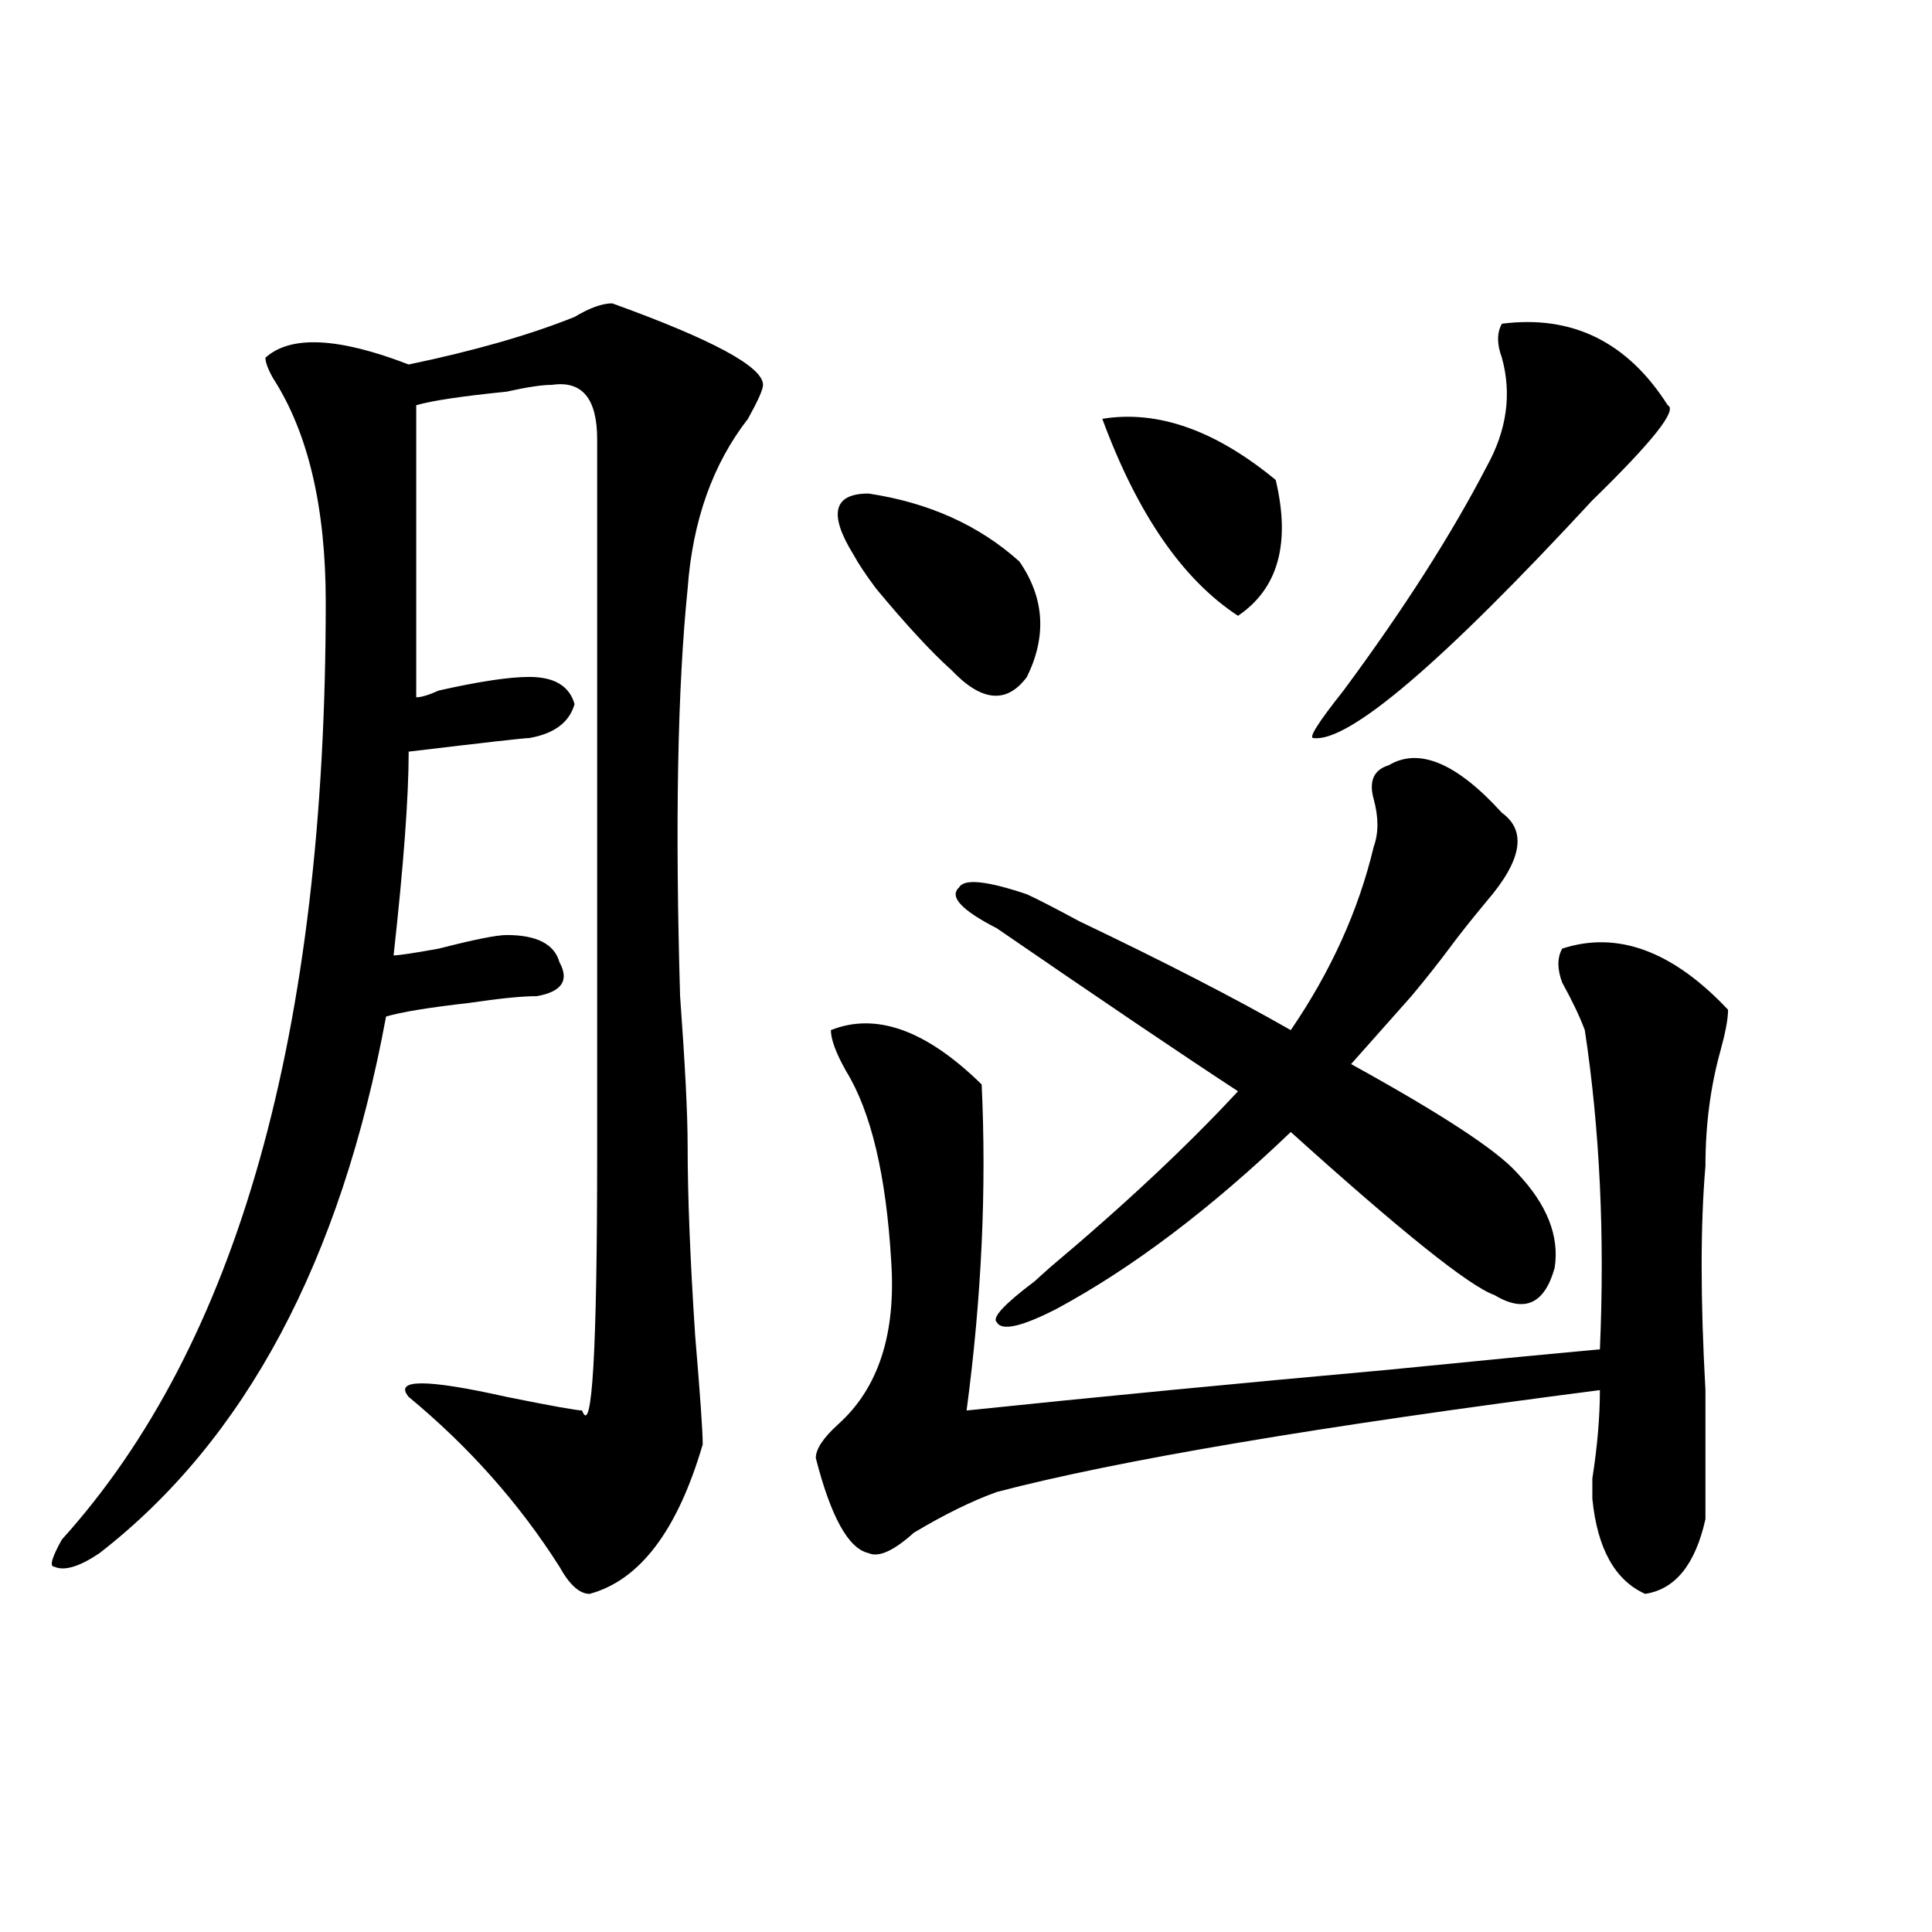
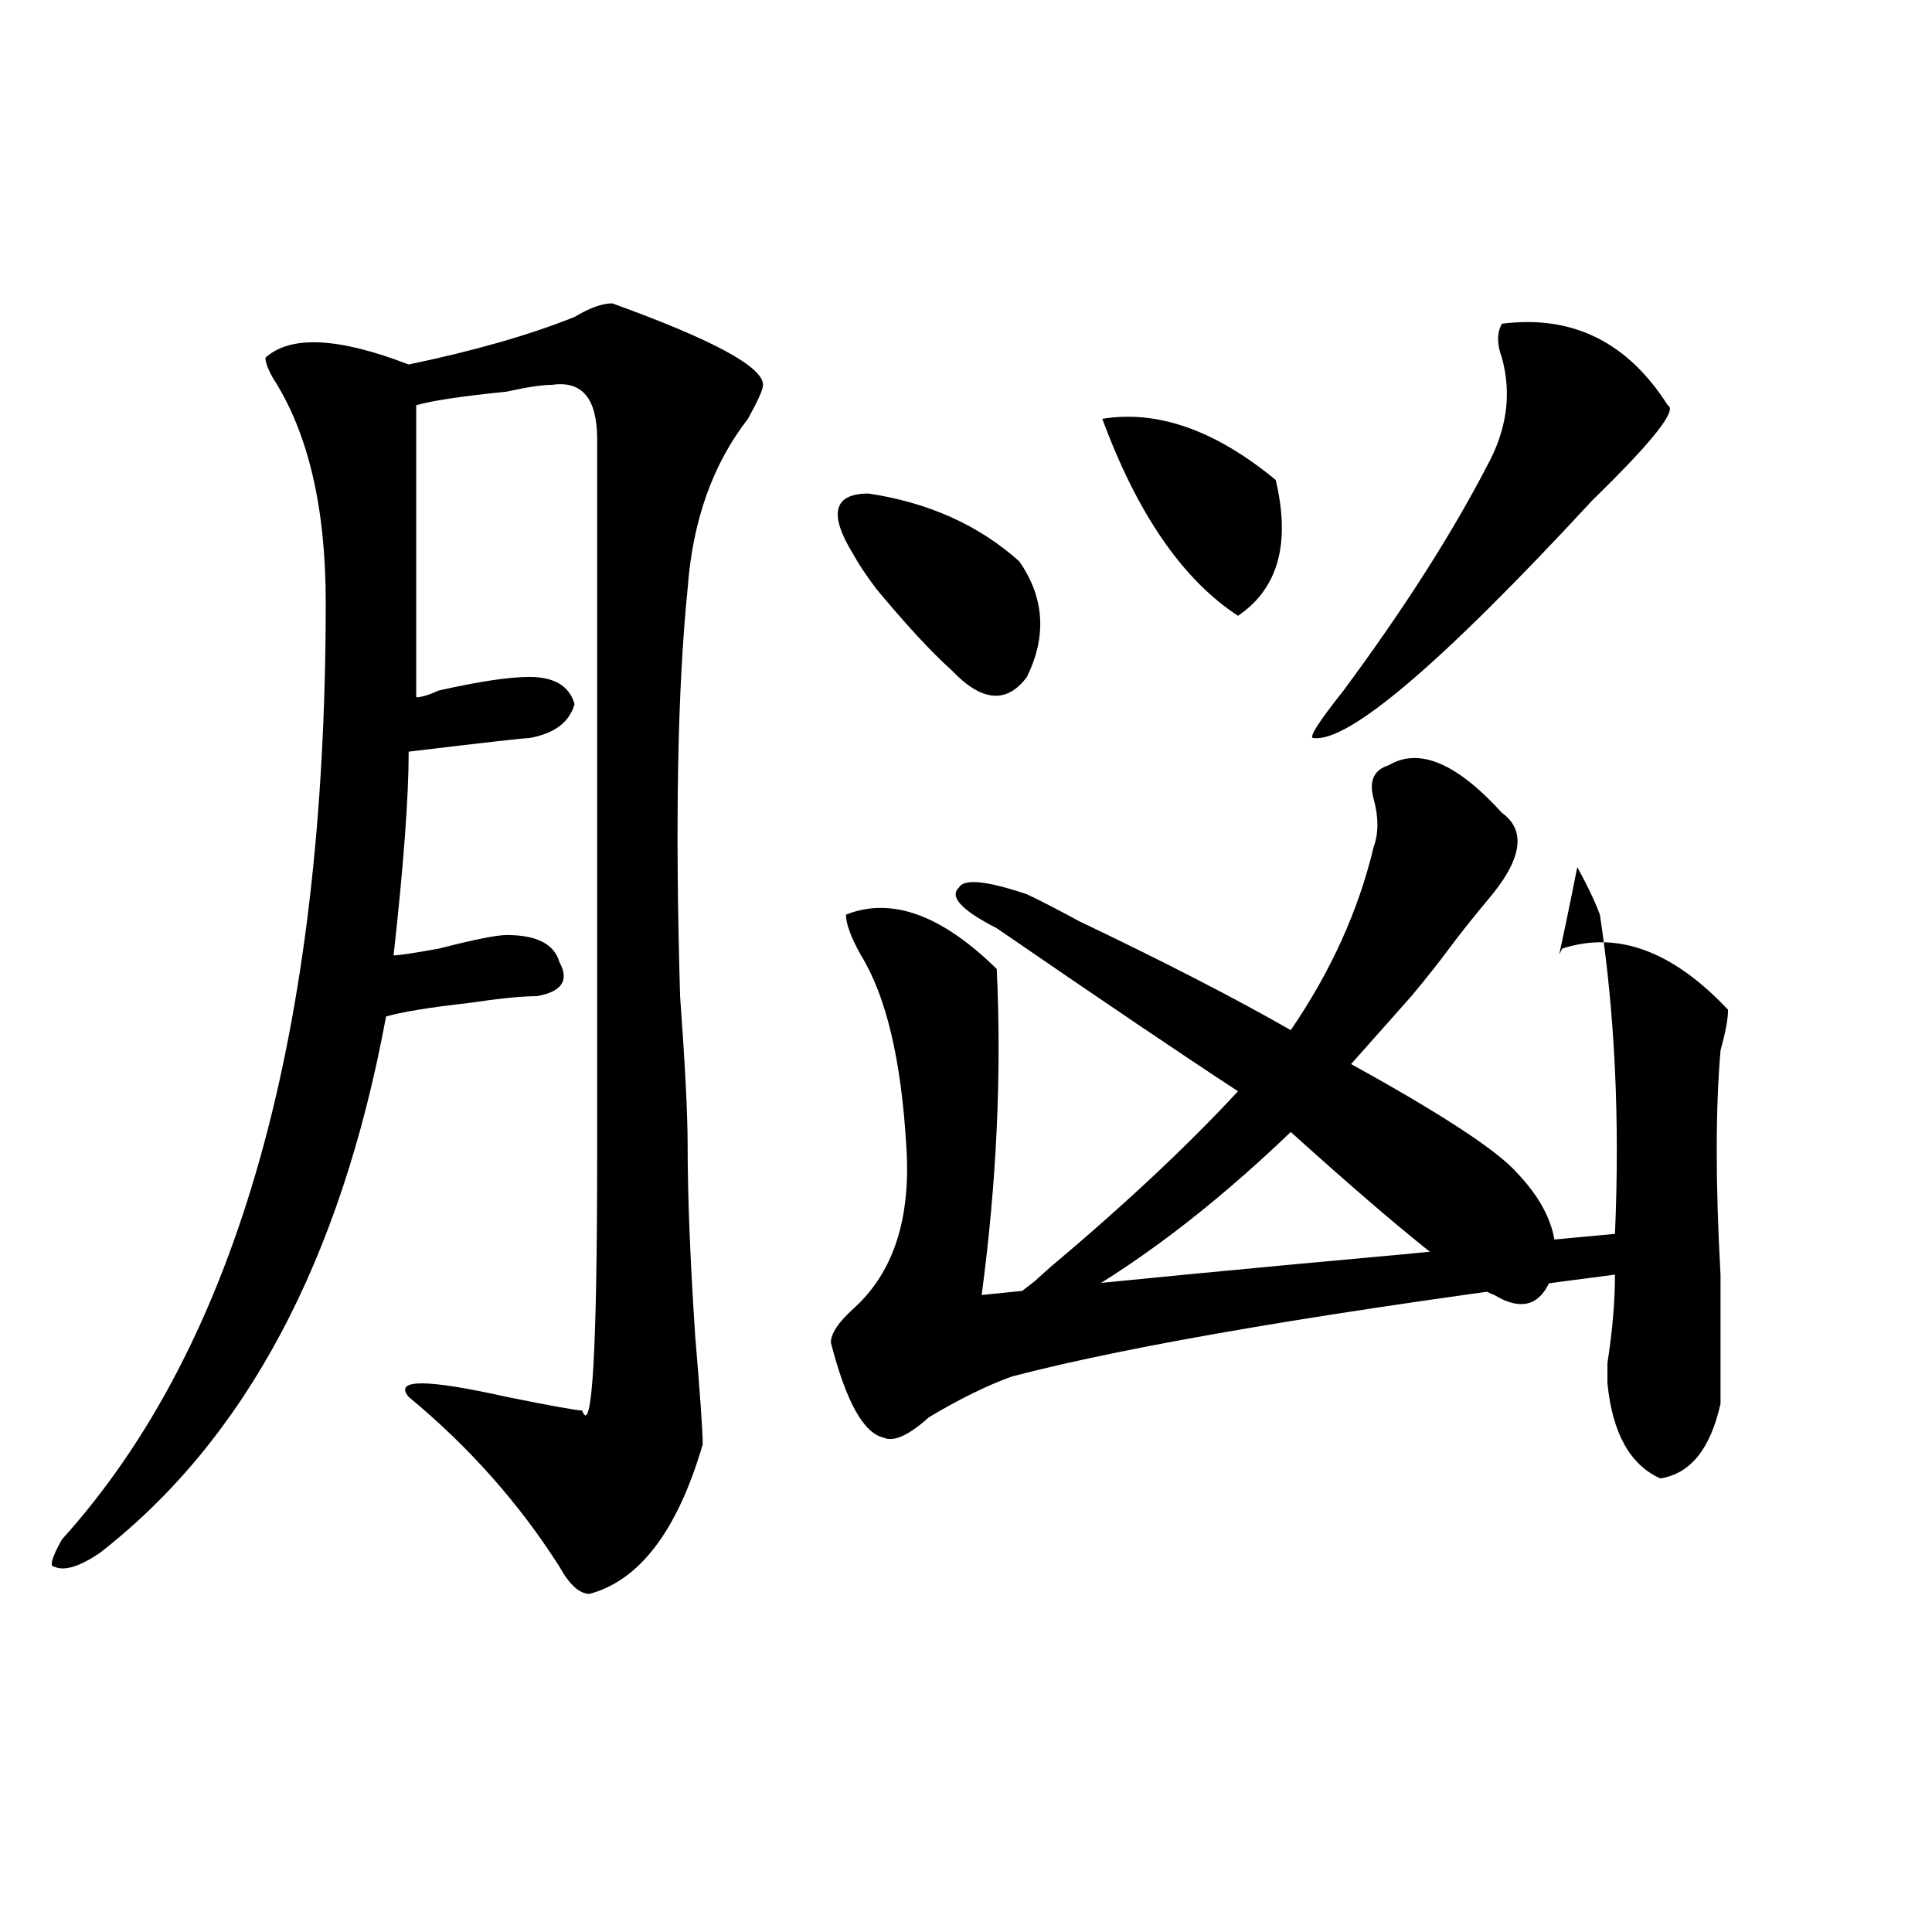
<svg xmlns="http://www.w3.org/2000/svg" version="1.1" id="图层_1" x="0px" y="0px" width="1000px" height="1000px" viewBox="0 0 1000 1000" enable-background="new 0 0 1000 1000" xml:space="preserve">
-   <path d="M316.895,157.015c52.011,18.787,78.047,32.849,78.047,42.188c0,2.362-2.622,8.24-7.805,17.578  c-18.231,23.456-28.658,52.734-31.219,87.891c-5.244,51.581-6.524,121.893-3.902,210.938c2.561,35.156,3.902,60.974,3.902,77.344  c0,25.818,1.28,58.612,3.902,98.438c2.561,30.487,3.902,49.219,3.902,56.25c-13.049,44.55-32.561,70.313-58.535,77.344  c-5.244,0-10.427-4.724-15.609-14.063c-20.854-32.794-46.828-62.073-78.047-87.891c-7.805-9.338,9.085-9.338,50.73,0  c23.414,4.724,36.401,7.031,39.023,7.031c5.183,14.063,7.805-30.432,7.805-133.594c0-126.563,0-249.609,0-369.141  c0-21.094-7.805-30.432-23.414-28.125c-5.244,0-13.049,1.208-23.414,3.516c-23.414,2.362-39.023,4.724-46.828,7.031v151.172  c2.561,0,6.463-1.154,11.707-3.516c20.792-4.669,36.401-7.031,46.828-7.031c12.987,0,20.792,4.724,23.414,14.063  c-2.622,9.393-10.427,15.271-23.414,17.578c-2.622,0-23.414,2.362-62.438,7.031c0,23.456-2.622,58.612-7.805,105.469  c2.561,0,10.365-1.154,23.414-3.516c18.17-4.669,29.877-7.031,35.121-7.031c15.609,0,24.694,4.724,27.316,14.063  c5.183,9.393,1.28,15.271-11.707,17.578c-7.805,0-19.512,1.208-35.121,3.516c-20.854,2.362-35.121,4.724-42.926,7.031  C176.41,652.719,126.96,745.333,51.535,803.89c-10.427,7.031-18.231,9.393-23.414,7.031c-2.622,0-1.342-4.669,3.902-14.063  c91.034-100.745,136.582-262.463,136.582-485.156c0-49.219-9.146-87.891-27.316-116.016c-2.622-4.669-3.902-8.185-3.902-10.547  c12.987-11.7,37.682-10.547,74.145,3.516c33.779-7.031,62.438-15.216,85.852-24.609C305.188,159.377,311.65,157.015,316.895,157.015  z M808.59,491c28.597-9.338,57.193,1.208,85.852,31.641c0,4.724-1.342,11.755-3.902,21.094c-5.244,18.787-7.805,38.672-7.805,59.766  c-2.622,30.487-2.622,69.159,0,116.016c0,32.849,0,55.096,0,66.797c-5.244,23.456-15.609,36.31-31.219,38.672  c-15.609-7.031-24.756-23.401-27.316-49.219c0-2.307,0-5.823,0-10.547c2.561-16.37,3.902-31.641,3.902-45.703  c-145.729,18.787-249.75,36.365-312.188,52.734c-13.049,4.724-27.316,11.755-42.926,21.094  c-10.427,9.393-18.231,12.909-23.414,10.547c-10.427-2.307-19.512-18.732-27.316-49.219c0-4.669,3.902-10.547,11.707-17.578  c20.792-18.732,29.877-46.857,27.316-84.375c-2.622-44.495-10.427-77.344-23.414-98.438c-5.244-9.338-7.805-16.37-7.805-21.094  c23.414-9.338,49.389,0,78.047,28.125c2.561,53.943,0,110.193-7.805,168.75c67.62-7.031,140.484-14.063,218.531-21.094  c46.828-4.669,83.229-8.185,109.266-10.547c2.561-58.557,0-113.654-7.805-165.234c-2.622-7.031-6.524-15.216-11.707-24.609  C805.968,501.547,805.968,495.724,808.59,491z M441.77,287.094c-13.049-21.094-10.427-31.641,7.805-31.641  c31.219,4.724,57.193,16.425,78.047,35.156c12.987,18.787,14.268,38.672,3.902,59.766c-10.427,14.063-23.414,12.909-39.023-3.516  c-10.427-9.338-23.414-23.401-39.023-42.188C448.232,297.64,444.33,291.818,441.77,287.094z M718.836,396.078  c15.609-9.338,35.121-1.154,58.535,24.609c12.987,9.393,10.365,24.609-7.805,45.703c-7.805,9.393-14.329,17.578-19.512,24.609  c-5.244,7.031-11.707,15.271-19.512,24.609c-10.427,11.755-20.854,23.456-31.219,35.156c46.828,25.818,75.425,44.55,85.852,56.25  c15.609,16.425,22.072,32.849,19.512,49.219c-5.244,18.787-15.609,23.456-31.219,14.063c-13.049-4.669-48.17-32.794-105.363-84.375  c-41.646,39.88-81.949,70.313-120.973,91.406c-18.231,9.393-28.658,11.755-31.219,7.031c-2.622-2.307,3.902-9.338,19.512-21.094  l7.805-7.031c39.023-32.794,71.522-63.281,97.559-91.406c-28.658-18.732-70.242-46.857-124.875-84.375  c-18.231-9.338-24.756-16.37-19.512-21.094c2.561-4.669,14.268-3.516,35.121,3.516c5.183,2.362,14.268,7.031,27.316,14.063  c44.206,21.094,80.607,39.88,109.266,56.25c20.792-30.432,35.121-62.073,42.926-94.922c2.561-7.031,2.561-15.216,0-24.609  C708.409,404.318,711.031,398.44,718.836,396.078z M570.547,216.781c28.597-4.669,58.535,5.878,89.754,31.641  c7.805,32.849,1.28,56.25-19.512,70.313C612.131,300.002,588.717,266,570.547,216.781z M777.371,167.562  c36.401-4.669,64.998,9.393,85.852,42.188c5.183,2.362-7.805,18.787-39.023,49.219c-78.047,84.375-126.217,125.409-144.387,123.047  c-2.622,0,2.561-8.185,15.609-24.609c31.219-42.188,55.913-80.859,74.145-116.016c10.365-18.732,12.987-37.463,7.805-56.25  C774.749,178.109,774.749,172.286,777.371,167.562z" />
+   <path d="M316.895,157.015c52.011,18.787,78.047,32.849,78.047,42.188c0,2.362-2.622,8.24-7.805,17.578  c-18.231,23.456-28.658,52.734-31.219,87.891c-5.244,51.581-6.524,121.893-3.902,210.938c2.561,35.156,3.902,60.974,3.902,77.344  c0,25.818,1.28,58.612,3.902,98.438c2.561,30.487,3.902,49.219,3.902,56.25c-13.049,44.55-32.561,70.313-58.535,77.344  c-5.244,0-10.427-4.724-15.609-14.063c-20.854-32.794-46.828-62.073-78.047-87.891c-7.805-9.338,9.085-9.338,50.73,0  c23.414,4.724,36.401,7.031,39.023,7.031c5.183,14.063,7.805-30.432,7.805-133.594c0-126.563,0-249.609,0-369.141  c0-21.094-7.805-30.432-23.414-28.125c-5.244,0-13.049,1.208-23.414,3.516c-23.414,2.362-39.023,4.724-46.828,7.031v151.172  c2.561,0,6.463-1.154,11.707-3.516c20.792-4.669,36.401-7.031,46.828-7.031c12.987,0,20.792,4.724,23.414,14.063  c-2.622,9.393-10.427,15.271-23.414,17.578c-2.622,0-23.414,2.362-62.438,7.031c0,23.456-2.622,58.612-7.805,105.469  c2.561,0,10.365-1.154,23.414-3.516c18.17-4.669,29.877-7.031,35.121-7.031c15.609,0,24.694,4.724,27.316,14.063  c5.183,9.393,1.28,15.271-11.707,17.578c-7.805,0-19.512,1.208-35.121,3.516c-20.854,2.362-35.121,4.724-42.926,7.031  C176.41,652.719,126.96,745.333,51.535,803.89c-10.427,7.031-18.231,9.393-23.414,7.031c-2.622,0-1.342-4.669,3.902-14.063  c91.034-100.745,136.582-262.463,136.582-485.156c0-49.219-9.146-87.891-27.316-116.016c-2.622-4.669-3.902-8.185-3.902-10.547  c12.987-11.7,37.682-10.547,74.145,3.516c33.779-7.031,62.438-15.216,85.852-24.609C305.188,159.377,311.65,157.015,316.895,157.015  z M808.59,491c28.597-9.338,57.193,1.208,85.852,31.641c0,4.724-1.342,11.755-3.902,21.094c-2.622,30.487-2.622,69.159,0,116.016c0,32.849,0,55.096,0,66.797c-5.244,23.456-15.609,36.31-31.219,38.672  c-15.609-7.031-24.756-23.401-27.316-49.219c0-2.307,0-5.823,0-10.547c2.561-16.37,3.902-31.641,3.902-45.703  c-145.729,18.787-249.75,36.365-312.188,52.734c-13.049,4.724-27.316,11.755-42.926,21.094  c-10.427,9.393-18.231,12.909-23.414,10.547c-10.427-2.307-19.512-18.732-27.316-49.219c0-4.669,3.902-10.547,11.707-17.578  c20.792-18.732,29.877-46.857,27.316-84.375c-2.622-44.495-10.427-77.344-23.414-98.438c-5.244-9.338-7.805-16.37-7.805-21.094  c23.414-9.338,49.389,0,78.047,28.125c2.561,53.943,0,110.193-7.805,168.75c67.62-7.031,140.484-14.063,218.531-21.094  c46.828-4.669,83.229-8.185,109.266-10.547c2.561-58.557,0-113.654-7.805-165.234c-2.622-7.031-6.524-15.216-11.707-24.609  C805.968,501.547,805.968,495.724,808.59,491z M441.77,287.094c-13.049-21.094-10.427-31.641,7.805-31.641  c31.219,4.724,57.193,16.425,78.047,35.156c12.987,18.787,14.268,38.672,3.902,59.766c-10.427,14.063-23.414,12.909-39.023-3.516  c-10.427-9.338-23.414-23.401-39.023-42.188C448.232,297.64,444.33,291.818,441.77,287.094z M718.836,396.078  c15.609-9.338,35.121-1.154,58.535,24.609c12.987,9.393,10.365,24.609-7.805,45.703c-7.805,9.393-14.329,17.578-19.512,24.609  c-5.244,7.031-11.707,15.271-19.512,24.609c-10.427,11.755-20.854,23.456-31.219,35.156c46.828,25.818,75.425,44.55,85.852,56.25  c15.609,16.425,22.072,32.849,19.512,49.219c-5.244,18.787-15.609,23.456-31.219,14.063c-13.049-4.669-48.17-32.794-105.363-84.375  c-41.646,39.88-81.949,70.313-120.973,91.406c-18.231,9.393-28.658,11.755-31.219,7.031c-2.622-2.307,3.902-9.338,19.512-21.094  l7.805-7.031c39.023-32.794,71.522-63.281,97.559-91.406c-28.658-18.732-70.242-46.857-124.875-84.375  c-18.231-9.338-24.756-16.37-19.512-21.094c2.561-4.669,14.268-3.516,35.121,3.516c5.183,2.362,14.268,7.031,27.316,14.063  c44.206,21.094,80.607,39.88,109.266,56.25c20.792-30.432,35.121-62.073,42.926-94.922c2.561-7.031,2.561-15.216,0-24.609  C708.409,404.318,711.031,398.44,718.836,396.078z M570.547,216.781c28.597-4.669,58.535,5.878,89.754,31.641  c7.805,32.849,1.28,56.25-19.512,70.313C612.131,300.002,588.717,266,570.547,216.781z M777.371,167.562  c36.401-4.669,64.998,9.393,85.852,42.188c5.183,2.362-7.805,18.787-39.023,49.219c-78.047,84.375-126.217,125.409-144.387,123.047  c-2.622,0,2.561-8.185,15.609-24.609c31.219-42.188,55.913-80.859,74.145-116.016c10.365-18.732,12.987-37.463,7.805-56.25  C774.749,178.109,774.749,172.286,777.371,167.562z" />
</svg>